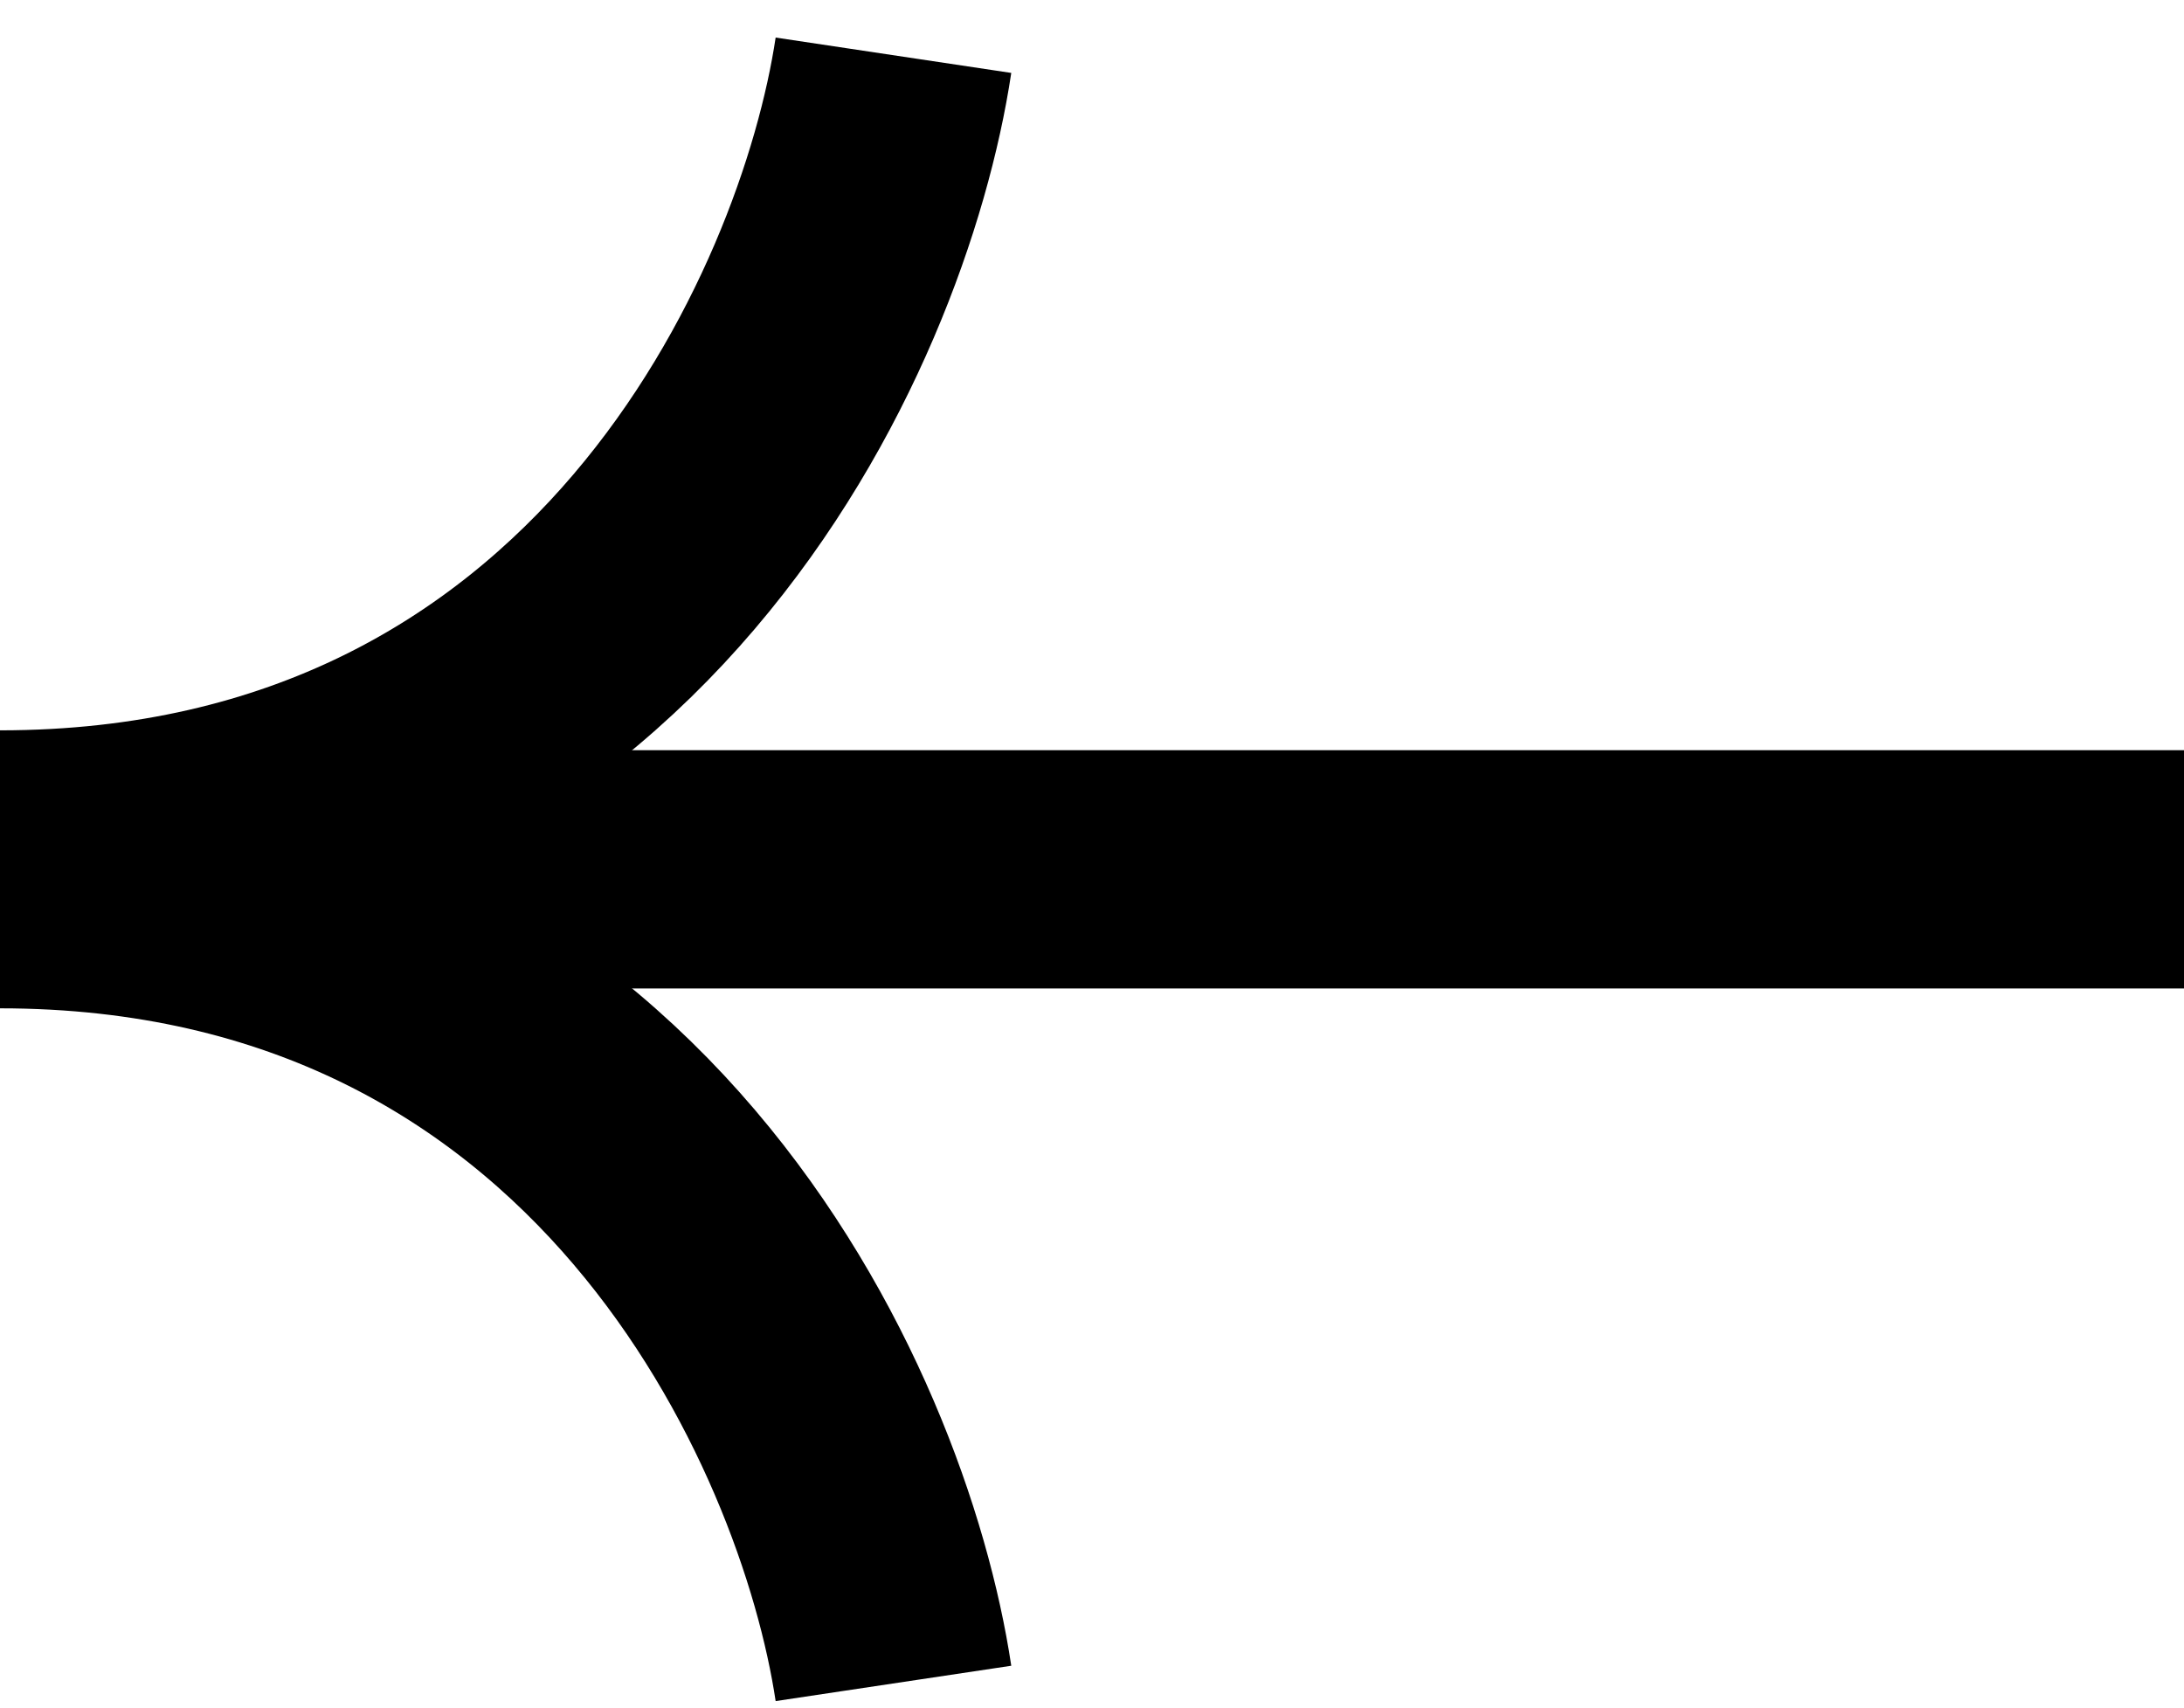
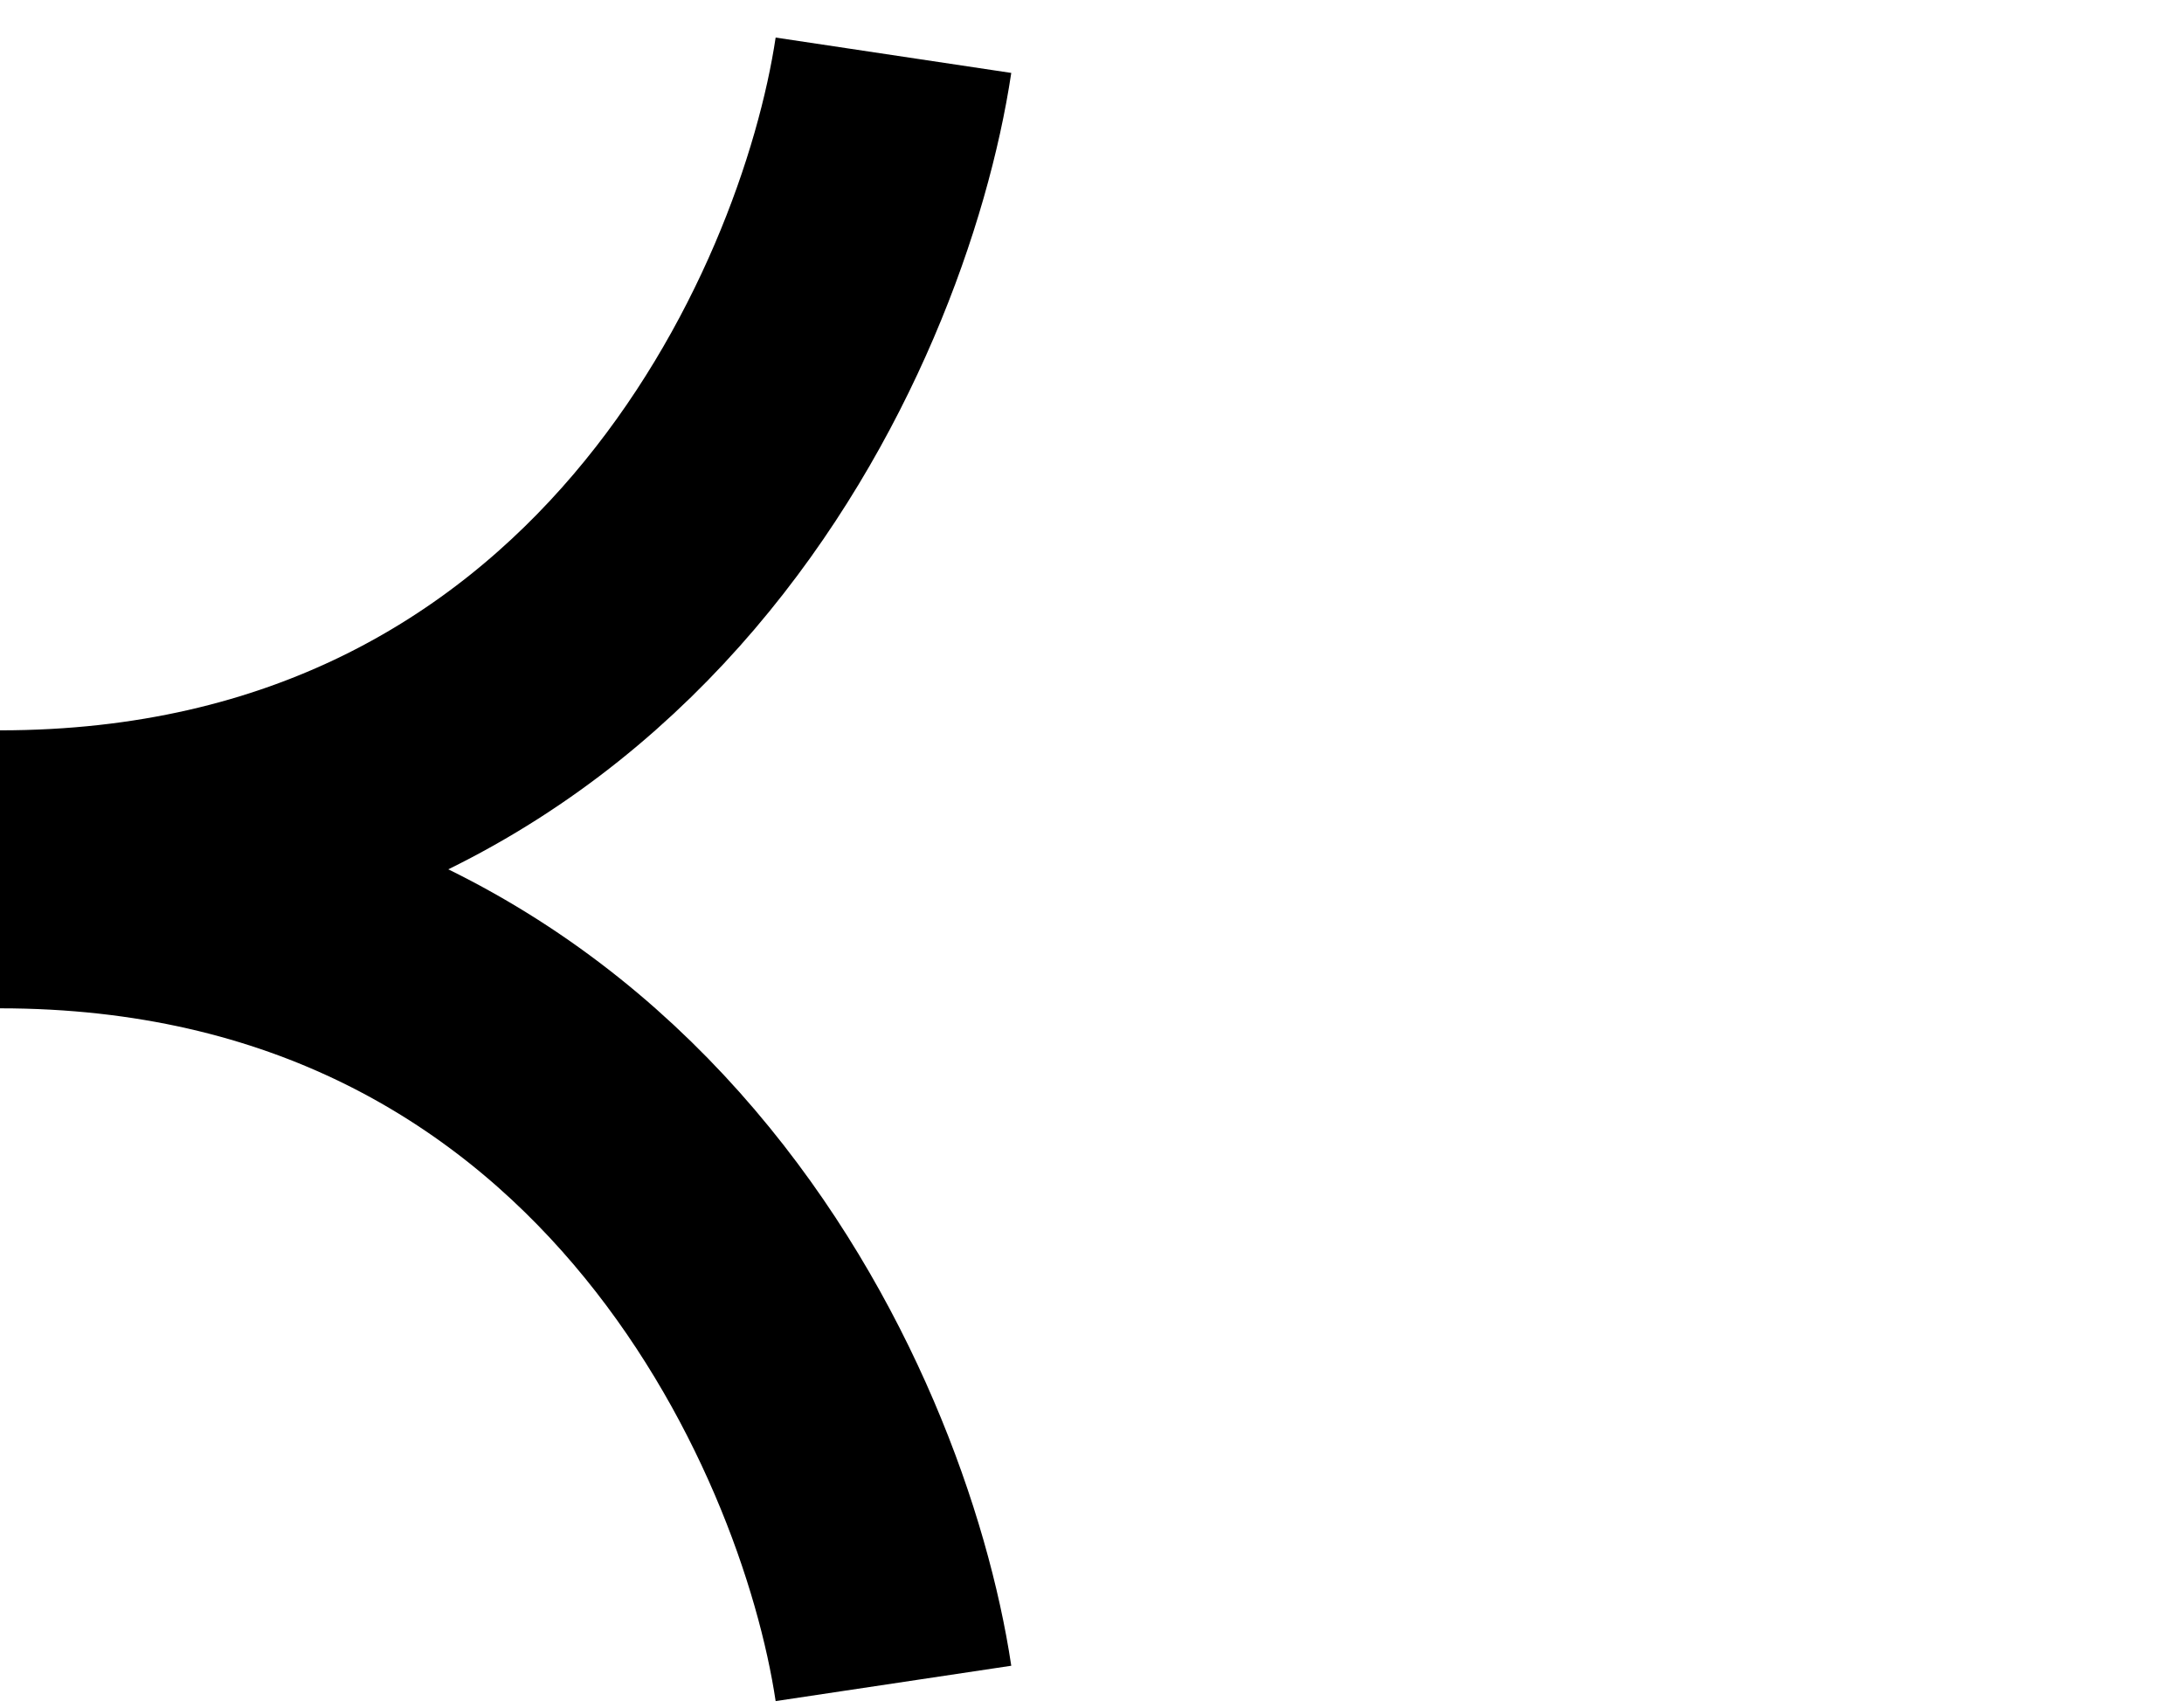
<svg xmlns="http://www.w3.org/2000/svg" width="55" height="43" viewBox="0 0 55 43" fill="none">
  <path d="M22.5 1.391C21.5 8.057 15.6 21.391 0 21.391" stroke="black" stroke-width="6" />
  <path d="M22.5 42.391C21.5 35.724 15.6 22.391 0 22.391" stroke="black" stroke-width="6" />
-   <path d="M3 21.891H55" stroke="black" stroke-width="6" />
</svg>